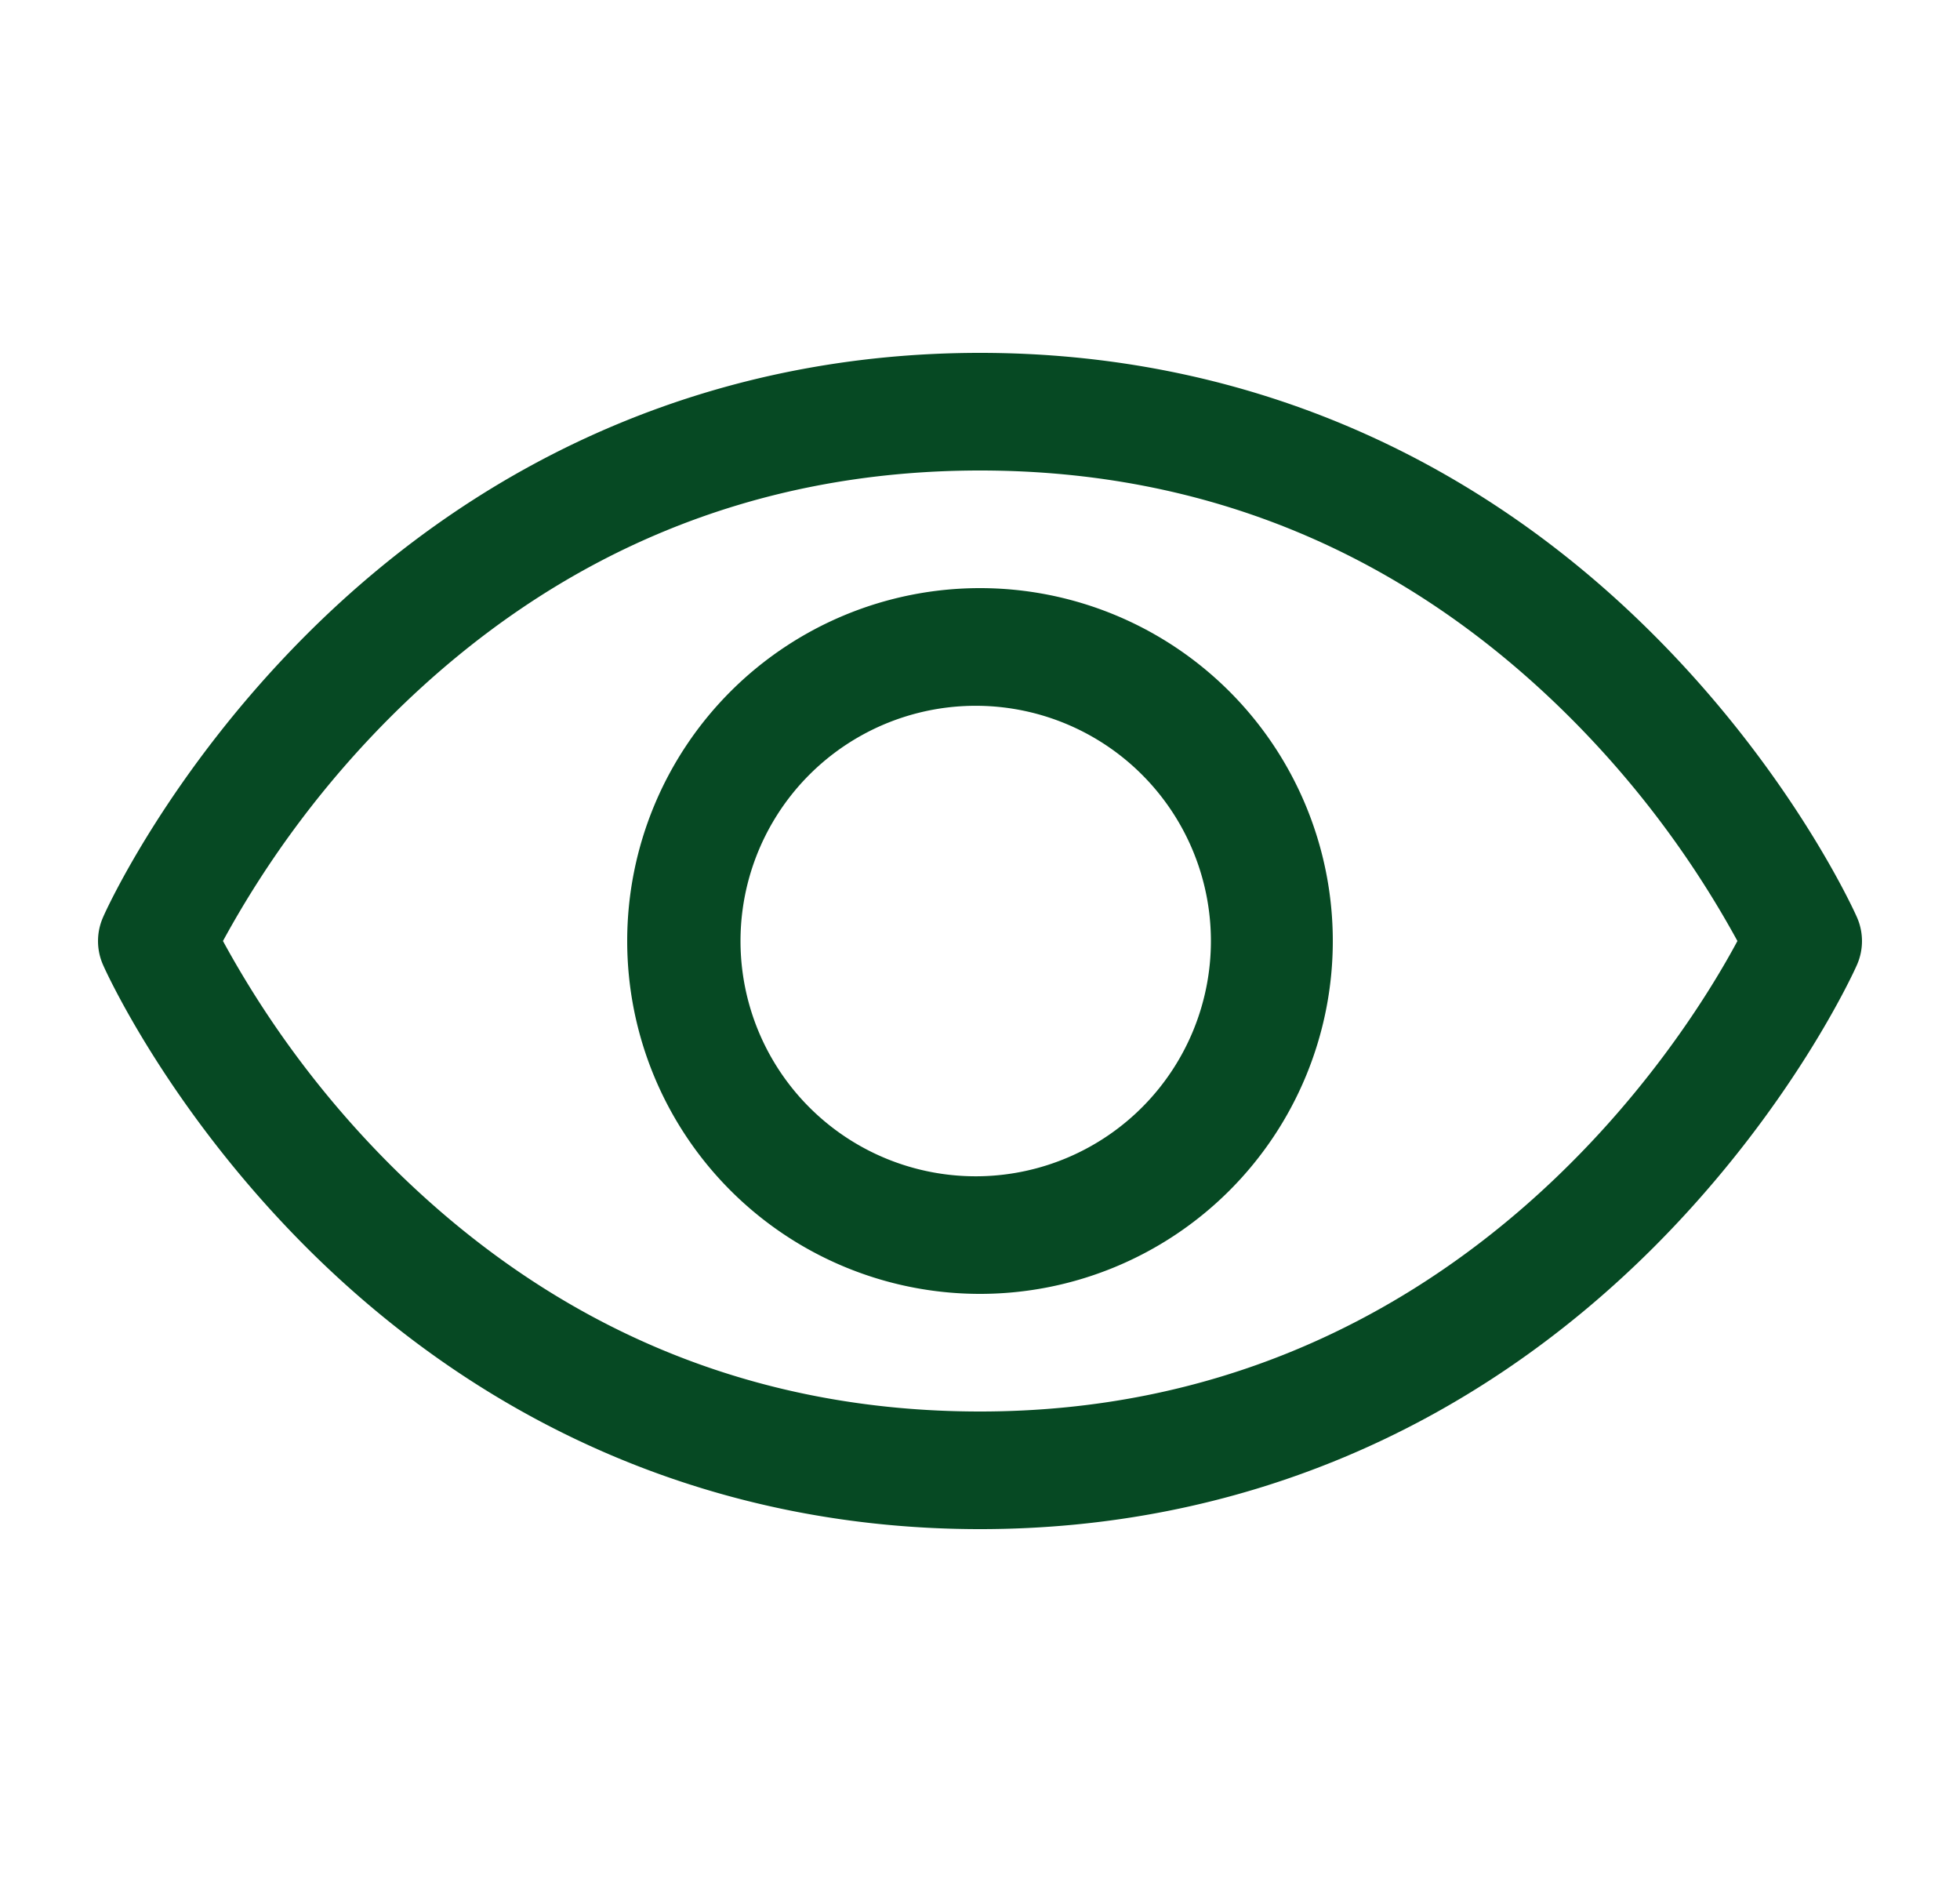
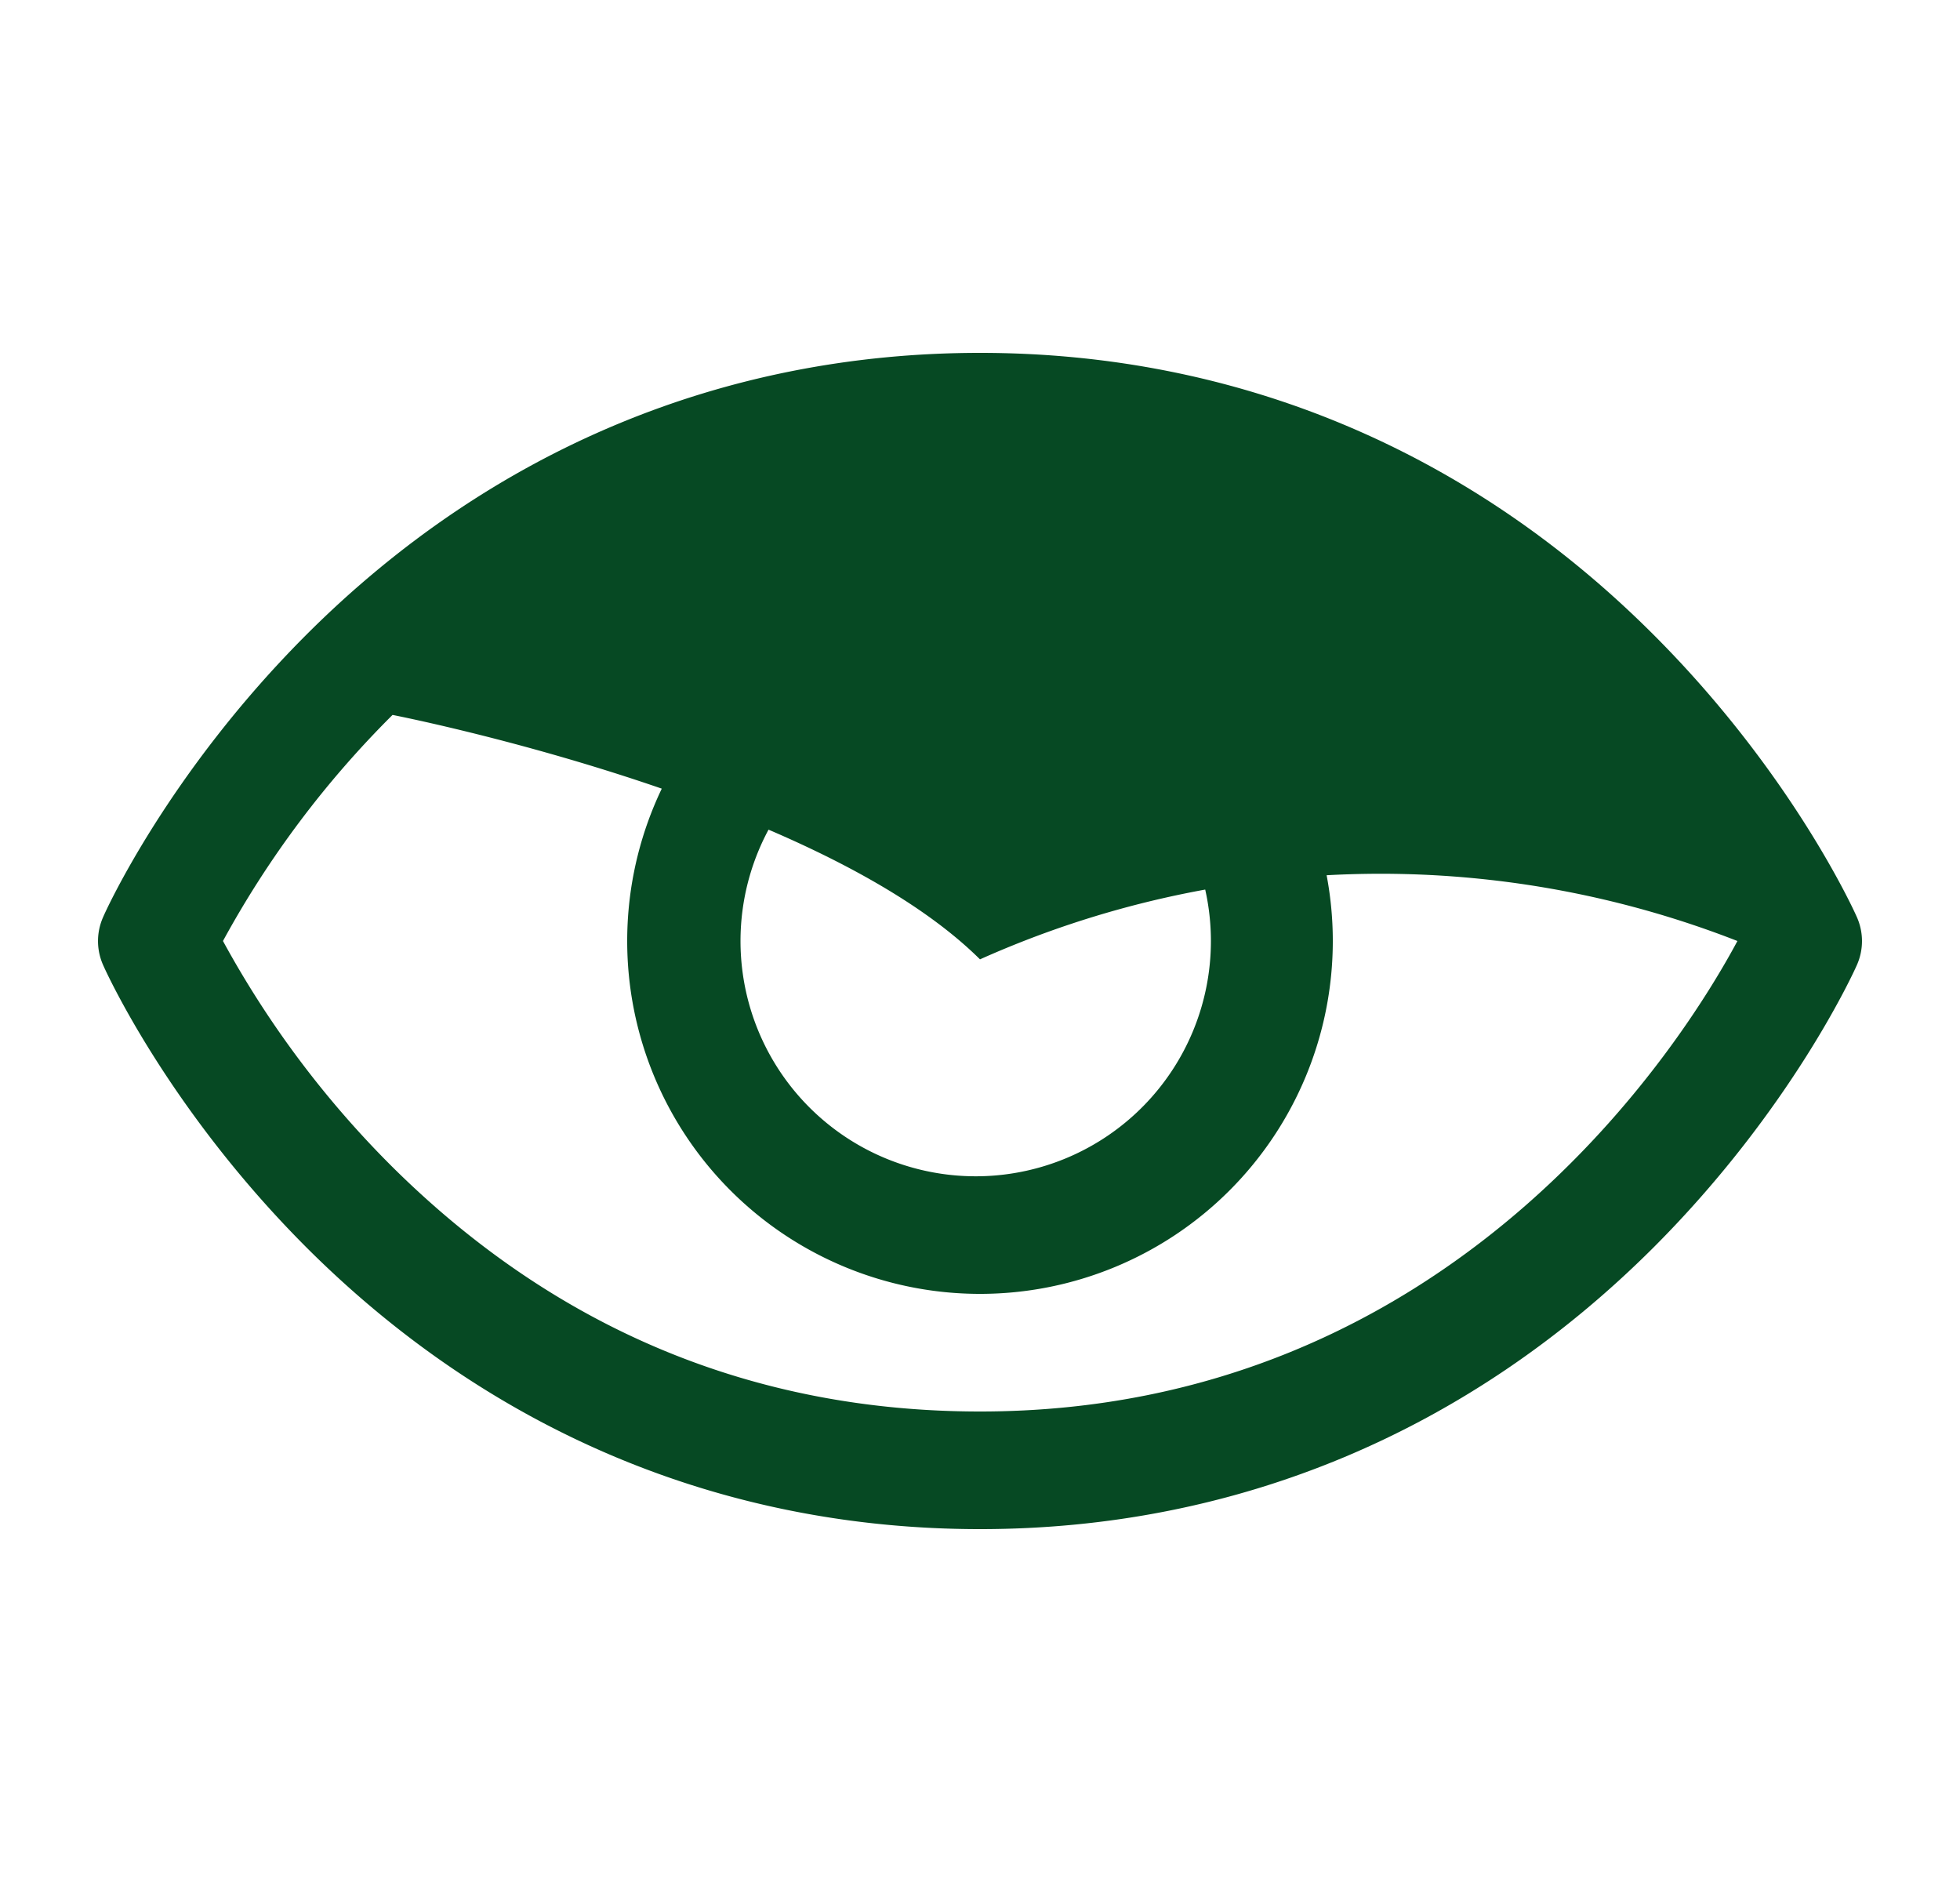
<svg xmlns="http://www.w3.org/2000/svg" width="25" height="24" fill="none">
-   <path d="M23.685 11.696c-.032-.074-.827-1.835-2.592-3.6C18.741 5.742 15.77 4.5 12.5 4.5c-3.27 0-6.24 1.243-8.593 3.595-1.765 1.766-2.563 3.53-2.592 3.601a.75.75 0 000 .61c.032.074.827 1.834 2.592 3.6C6.259 18.256 9.23 19.5 12.5 19.5c3.27 0 6.24-1.243 8.593-3.594 1.765-1.766 2.56-3.526 2.592-3.6a.75.75 0 000-.61zM12.5 18c-2.886 0-5.407-1.05-7.493-3.117A12.511 12.511 0 012.844 12a12.499 12.499 0 012.163-2.883C7.093 7.05 9.614 6 12.5 6s5.407 1.05 7.493 3.117A12.507 12.507 0 0122.161 12c-.676 1.262-3.62 6-9.661 6zm0-10.5a4.5 4.5 0 100 9 4.5 4.5 0 000-9zm0 7.5a3 3 0 110-5.999 3 3 0 010 5.999z" fill="#064923" />
+   <path d="M23.685 11.696c-.032-.074-.827-1.835-2.592-3.6C18.741 5.742 15.77 4.5 12.5 4.5c-3.27 0-6.24 1.243-8.593 3.595-1.765 1.766-2.563 3.53-2.592 3.601a.75.75 0 000 .61c.032.074.827 1.834 2.592 3.6C6.259 18.256 9.23 19.5 12.5 19.5c3.27 0 6.24-1.243 8.593-3.594 1.765-1.766 2.56-3.526 2.592-3.6a.75.75 0 000-.61zM12.5 18c-2.886 0-5.407-1.05-7.493-3.117A12.511 12.511 0 012.844 12a12.499 12.499 0 012.163-2.883s5.407 1.05 7.493 3.117A12.507 12.507 0 0122.161 12c-.676 1.262-3.62 6-9.661 6zm0-10.5a4.5 4.5 0 100 9 4.5 4.5 0 000-9zm0 7.5a3 3 0 110-5.999 3 3 0 010 5.999z" fill="#064923" />
</svg>